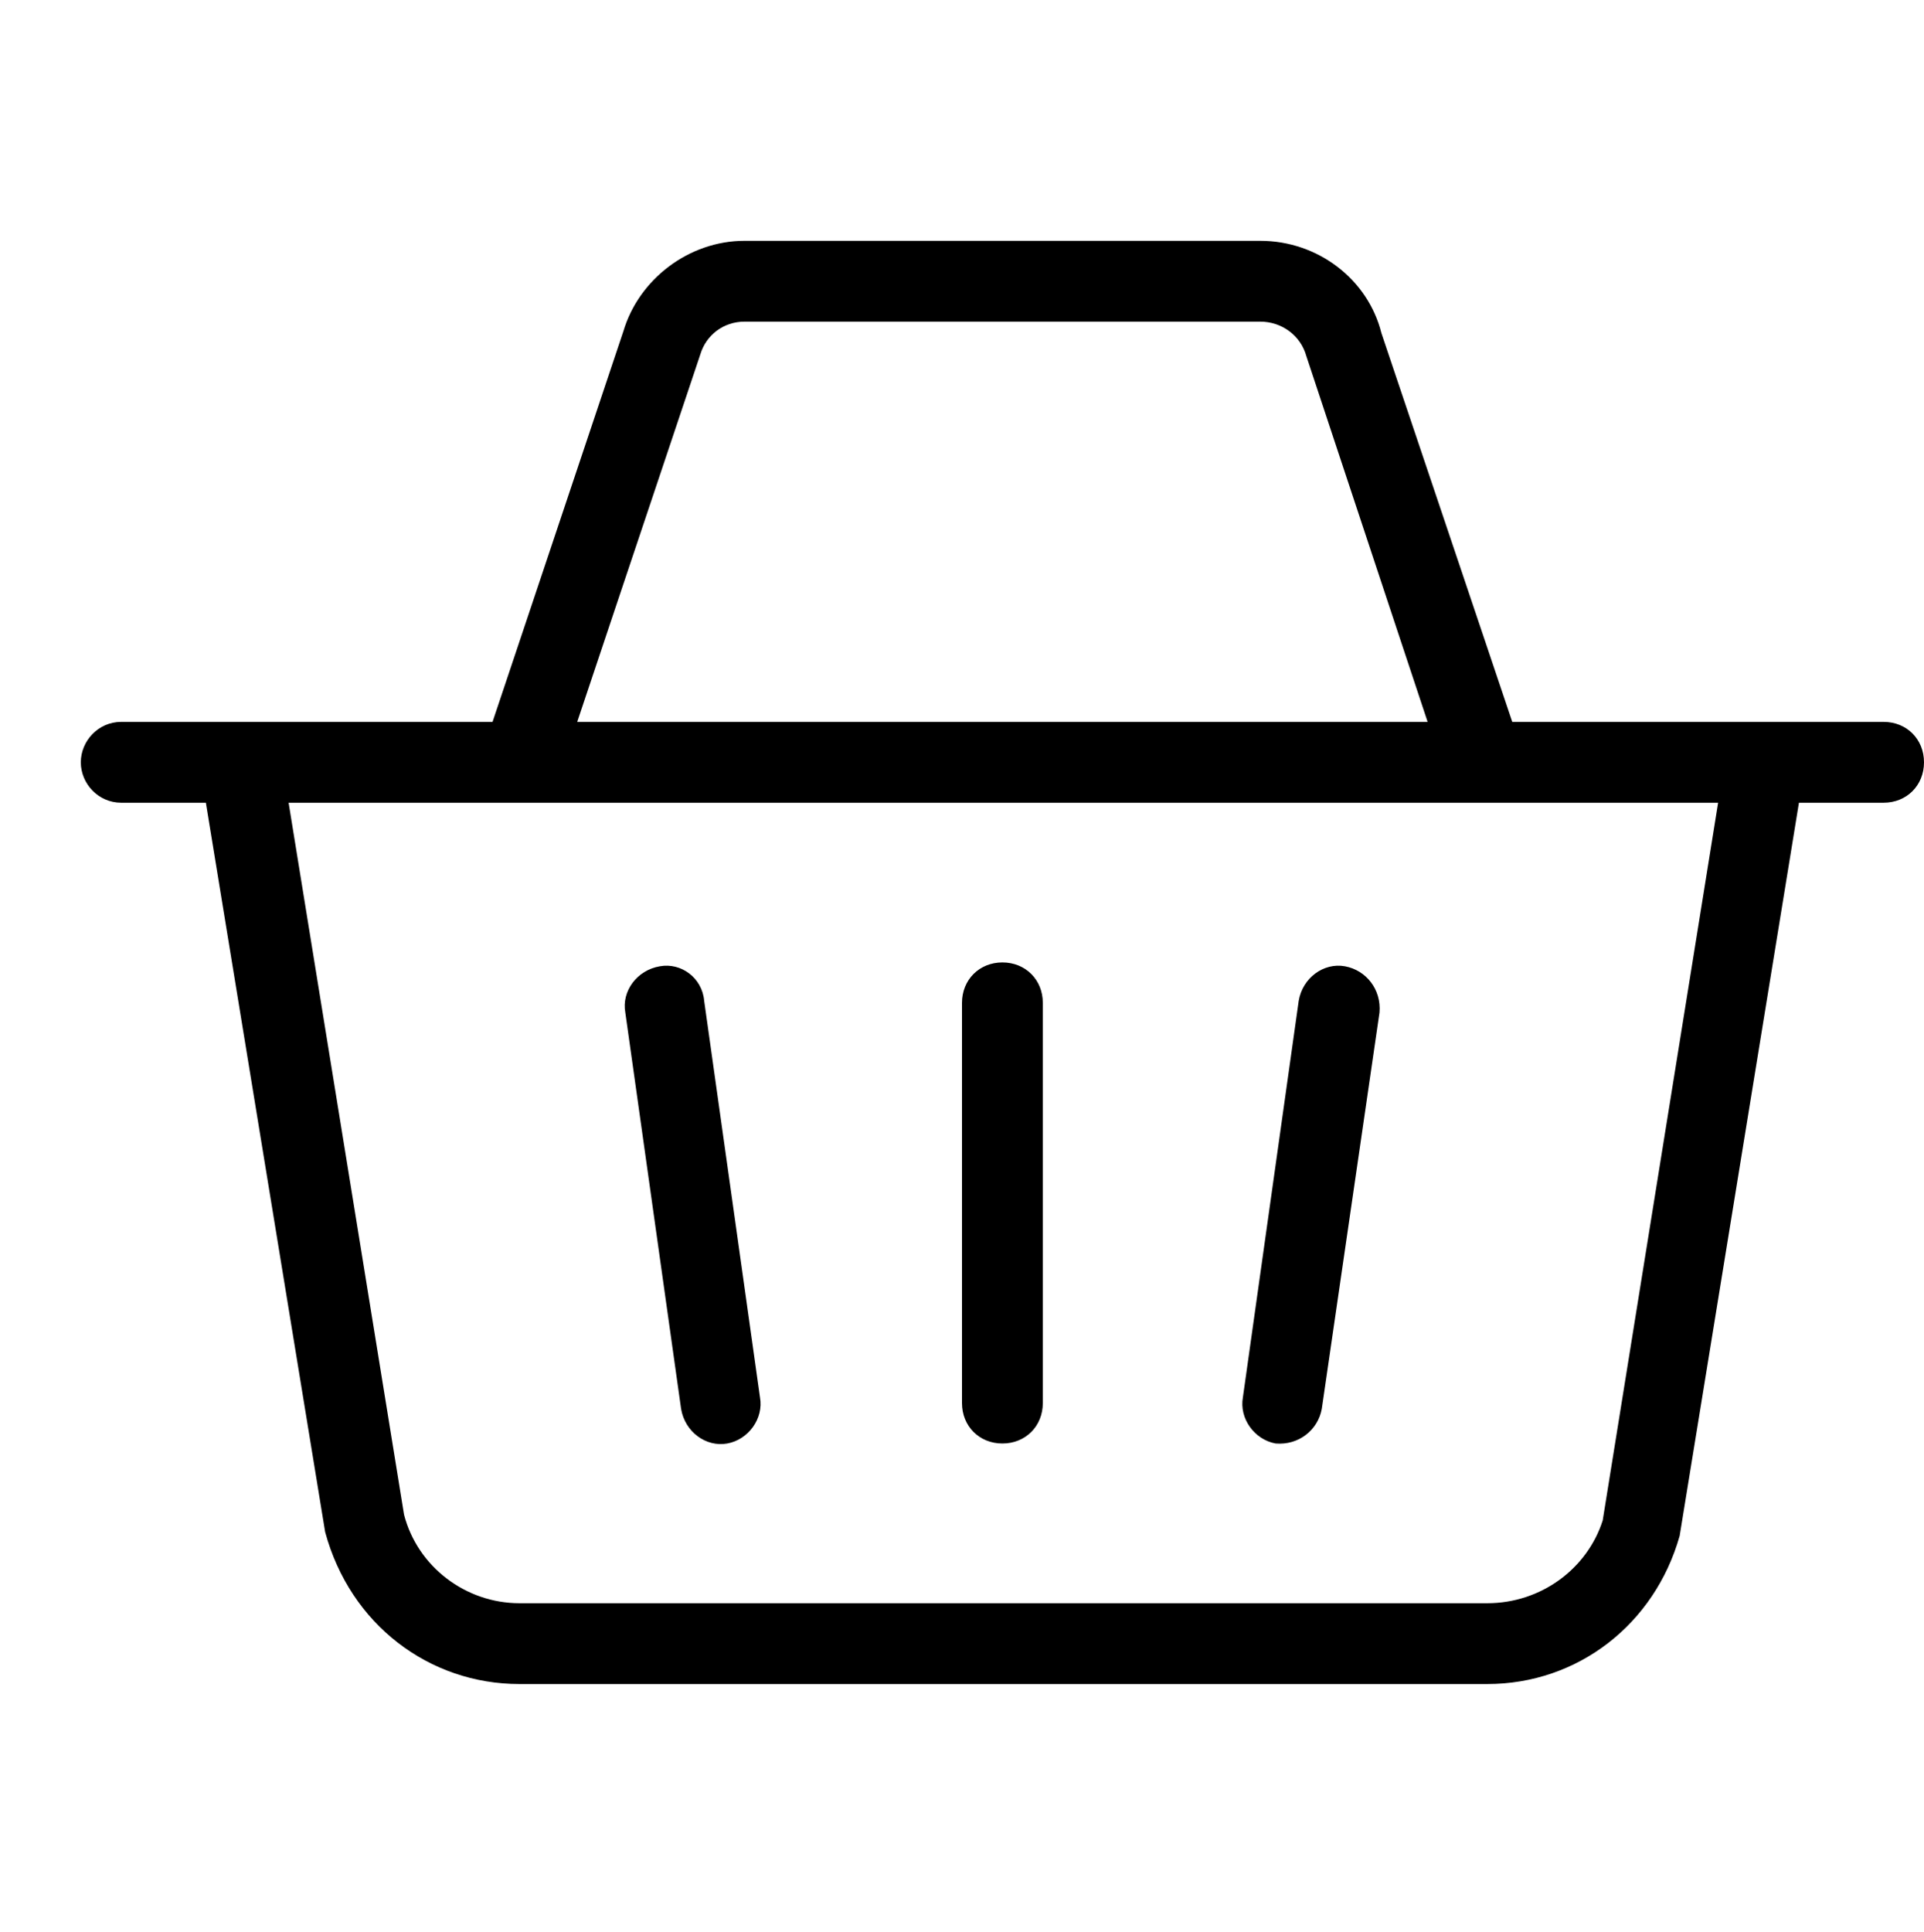
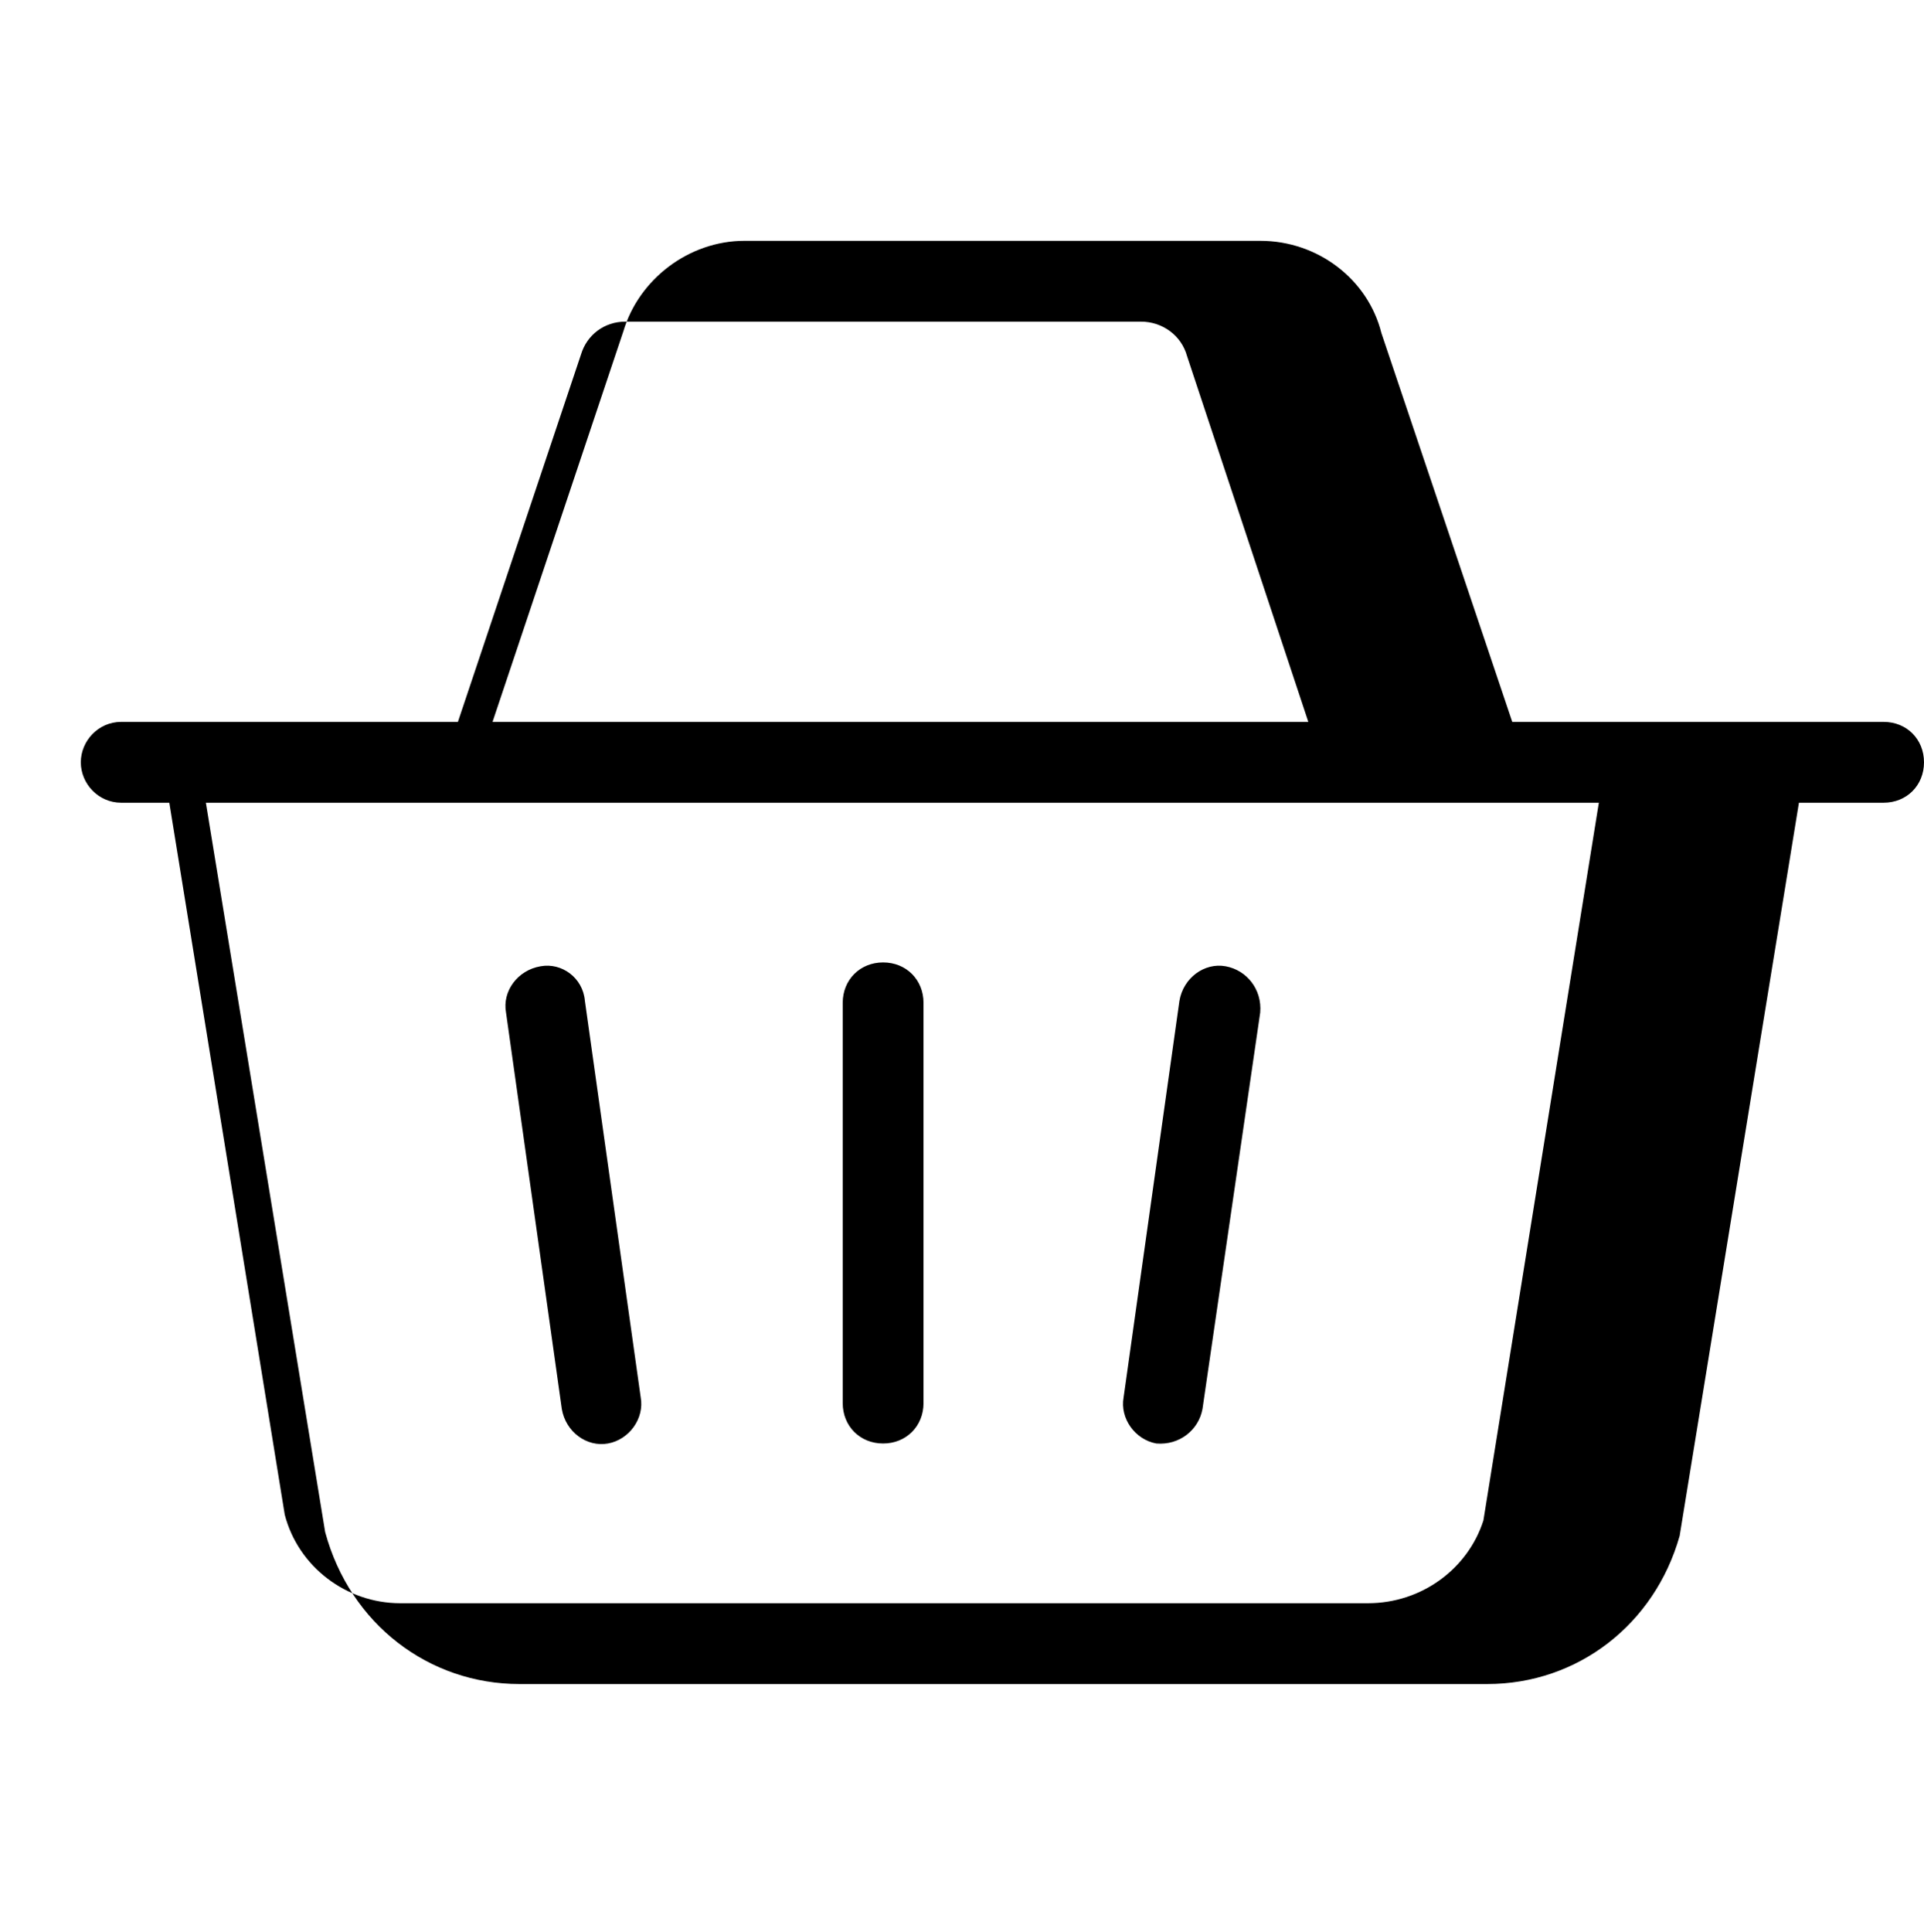
<svg xmlns="http://www.w3.org/2000/svg" viewBox="0 0 1000 1004.144">
-   <path d="m125 375.144h131l68-203c8-27 34-47 63-47h268c30 0 56 20 63 48l68 202h193c12 0 21 9 21 21s-9 21-21 21h-44l-62 381c-13 46-53 77-100 77h-503c-47 0-88-31-101-79l-62-379h-44c-12 0-21-10-21-21s9-21 21-21zm25 42 60 370c7 27 32 46 60 46h503c28 0 52-18 60-43l60-373zm592-42-63-190c-3-11-13-18-24-18h-268c-11 0-20 7-23 17l-64 191zm-242 146c0-12 9-21 21-21s21 9 21 21v208c0 12-9 21-21 21s-21-9-21-21zm187 211c-2 11-12 19-24 18-11-2-19-13-17-24l29-206c2-12 13-20 24-18s19 12 18 24zm-292-6c2 11-6 22-17 24s-22-6-24-18l-29-206c-2-11 6-22 18-24 11-2 22 6 23 18z" />
+   <path d="m125 375.144h131l68-203c8-27 34-47 63-47h268c30 0 56 20 63 48l68 202h193c12 0 21 9 21 21s-9 21-21 21h-44l-62 381c-13 46-53 77-100 77h-503c-47 0-88-31-101-79l-62-379h-44c-12 0-21-10-21-21s9-21 21-21m25 42 60 370c7 27 32 46 60 46h503c28 0 52-18 60-43l60-373zm592-42-63-190c-3-11-13-18-24-18h-268c-11 0-20 7-23 17l-64 191zm-242 146c0-12 9-21 21-21s21 9 21 21v208c0 12-9 21-21 21s-21-9-21-21zm187 211c-2 11-12 19-24 18-11-2-19-13-17-24l29-206c2-12 13-20 24-18s19 12 18 24zm-292-6c2 11-6 22-17 24s-22-6-24-18l-29-206c-2-11 6-22 18-24 11-2 22 6 23 18z" />
</svg>